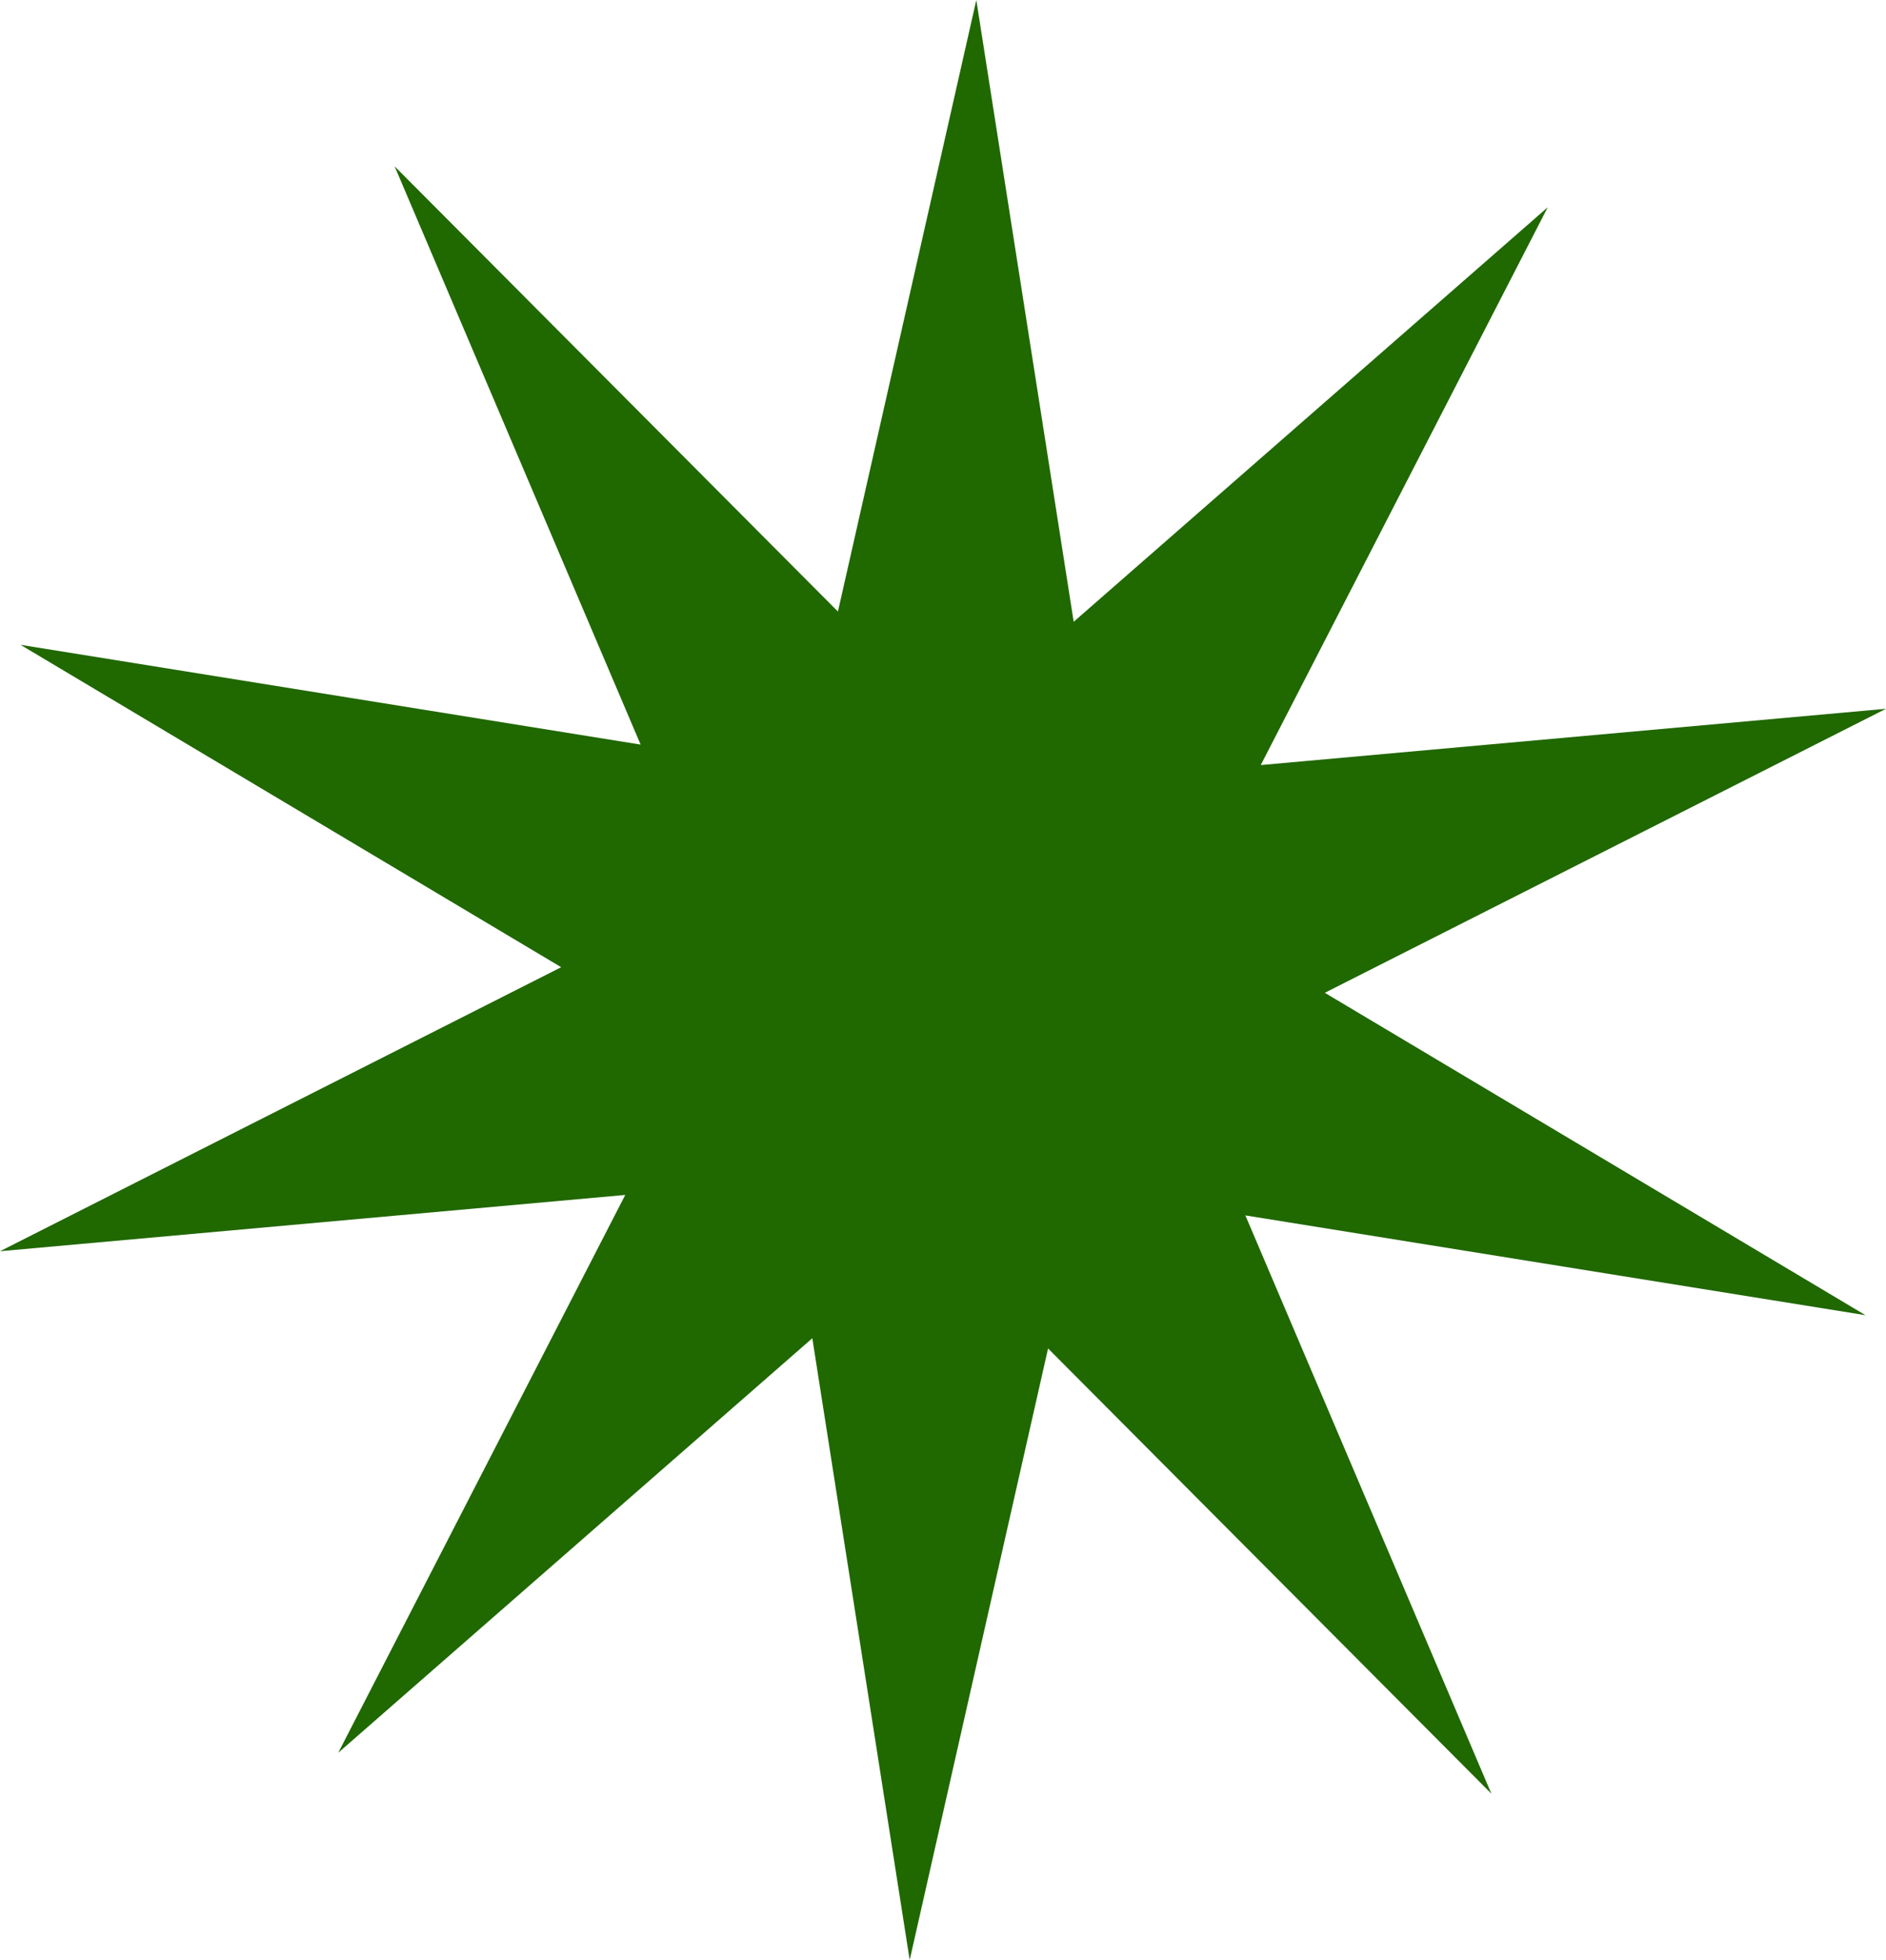
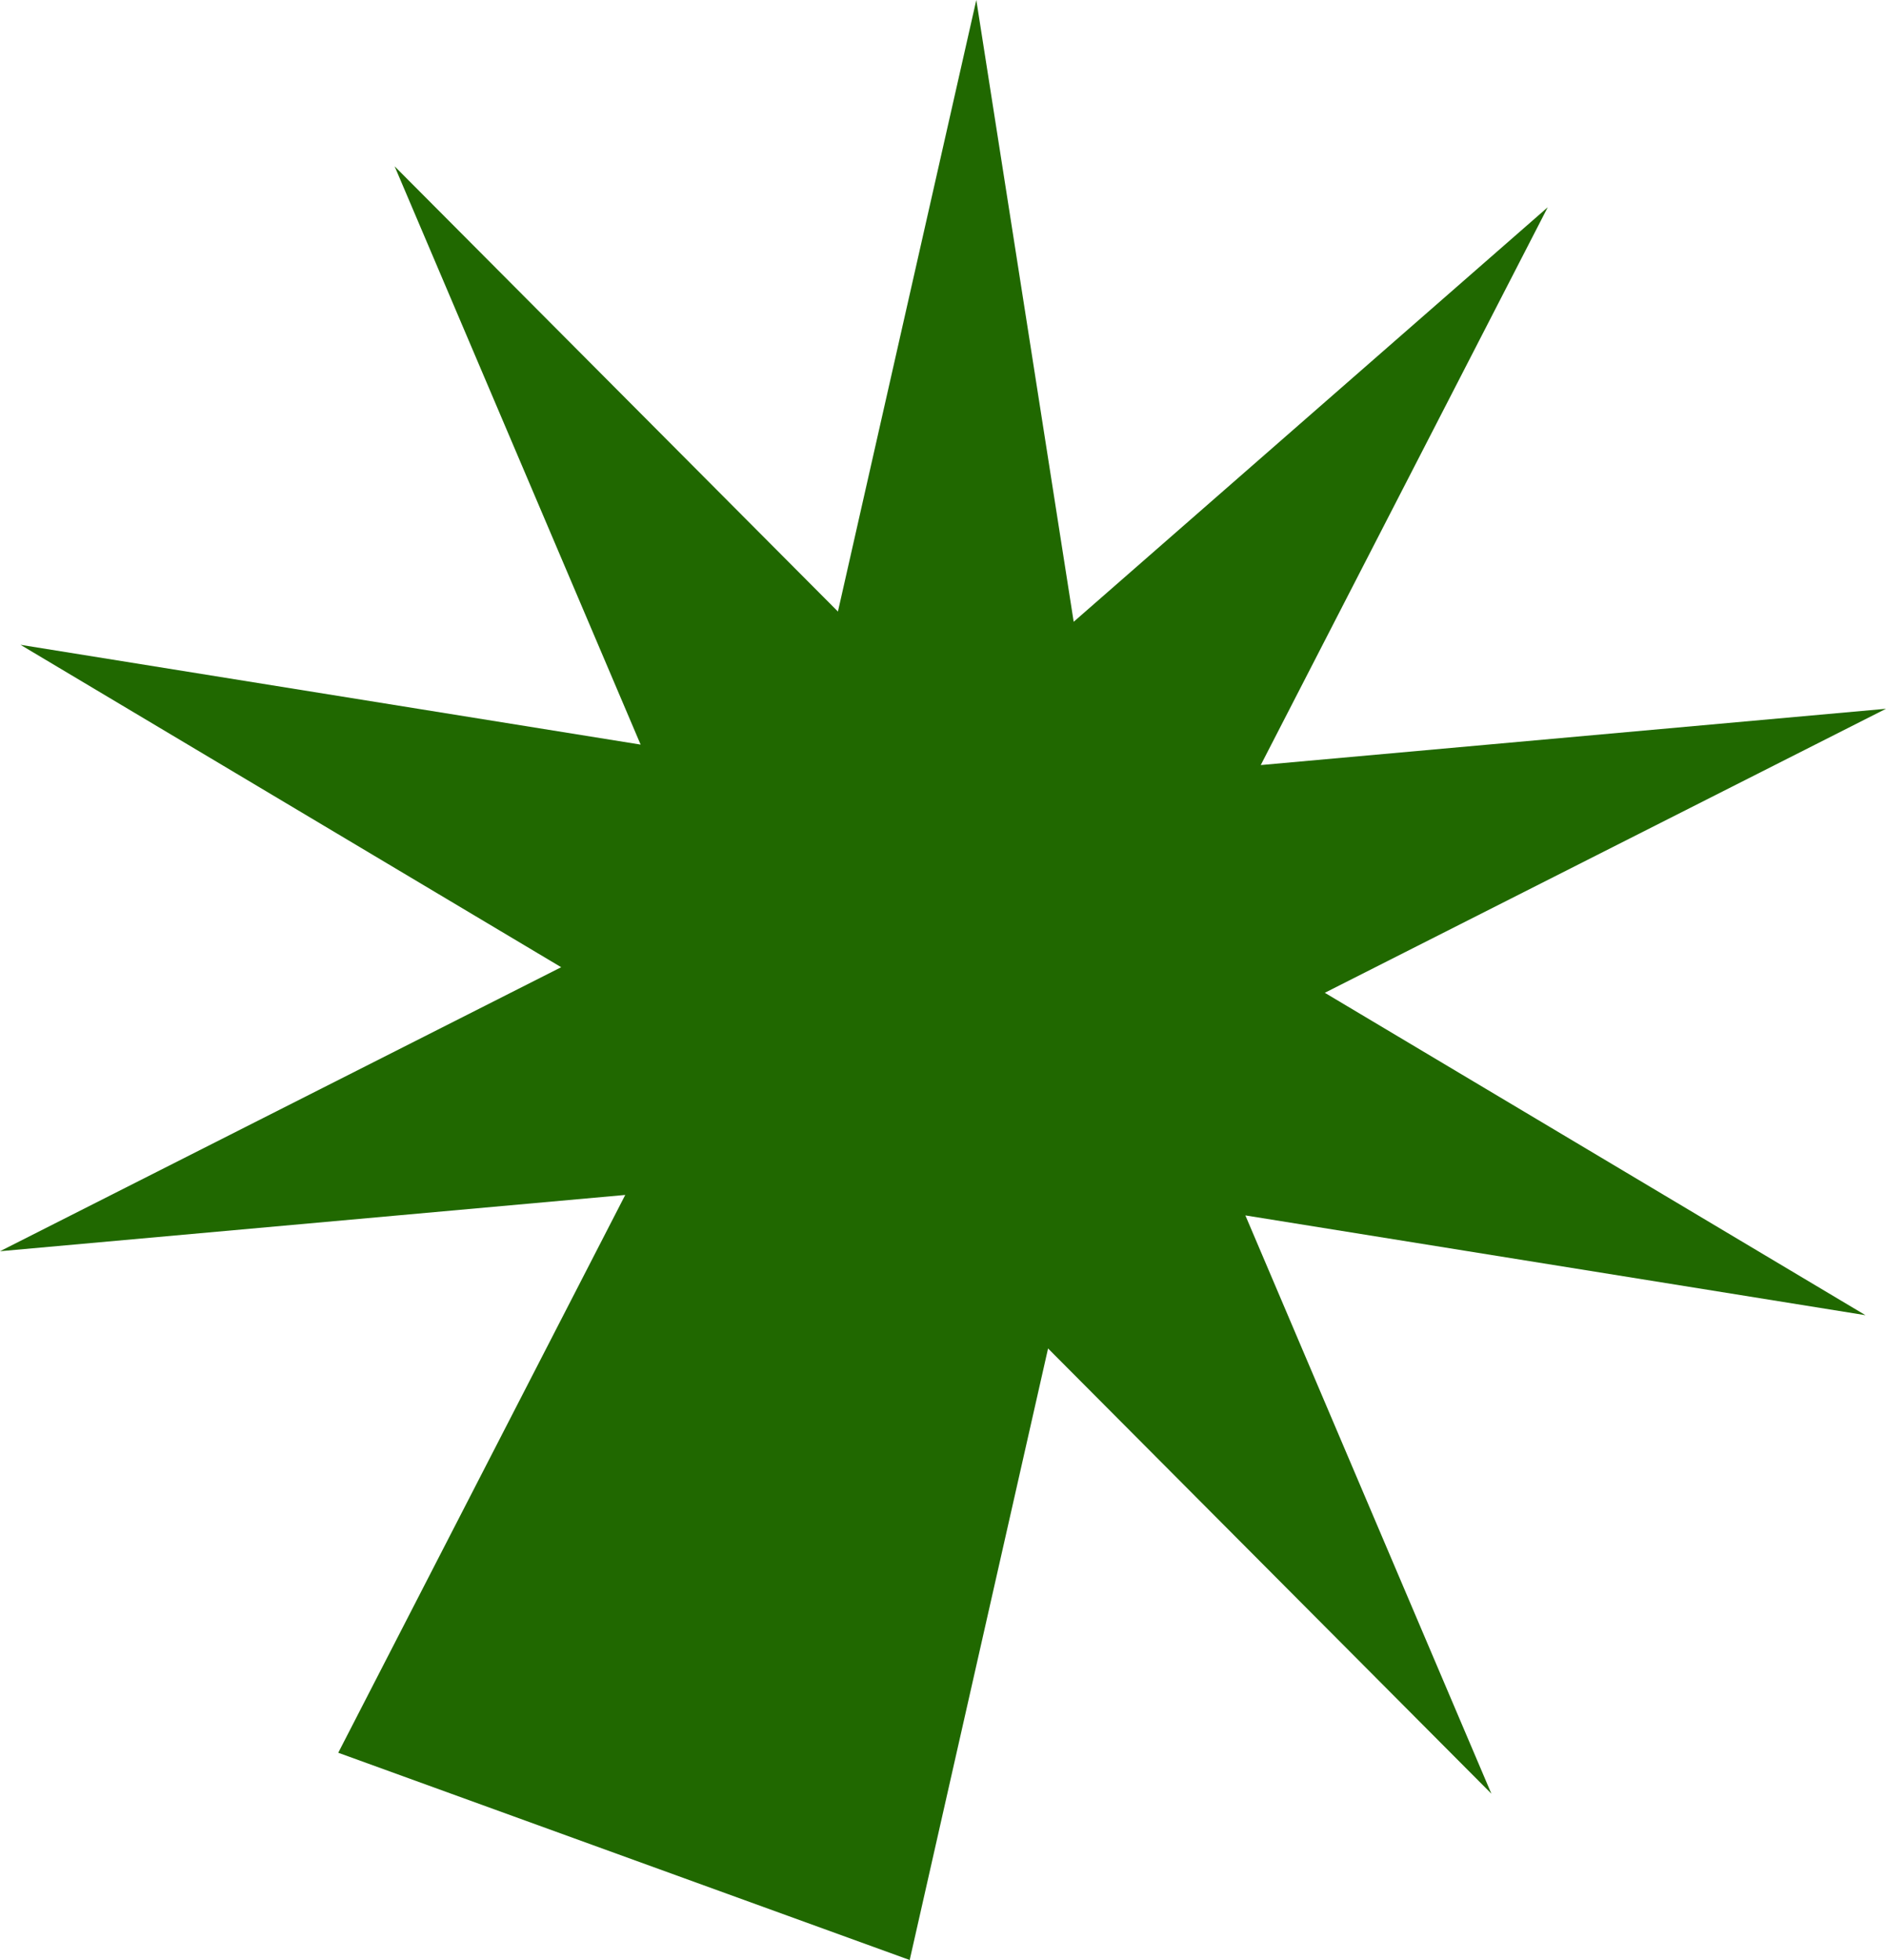
<svg xmlns="http://www.w3.org/2000/svg" width="335" height="348" viewBox="0 0 335 348" fill="none">
-   <path d="M264.905 318.47L186.162 239.42L161.583 348L144.287 237.603L60.081 311.201L111.06 212.162L0 222.157L99.681 171.728L3.641 114.486L113.791 132.204L70.095 29.53L148.838 108.58L173.417 0L190.713 110.397L274.918 36.799L223.94 135.838L335 125.843L235.319 176.272L331.359 233.514L221.209 215.796L264.905 318.47Z" fill="#206800" />
+   <path d="M264.905 318.47L186.162 239.42L161.583 348L60.081 311.201L111.06 212.162L0 222.157L99.681 171.728L3.641 114.486L113.791 132.204L70.095 29.53L148.838 108.58L173.417 0L190.713 110.397L274.918 36.799L223.94 135.838L335 125.843L235.319 176.272L331.359 233.514L221.209 215.796L264.905 318.47Z" fill="#206800" />
</svg>